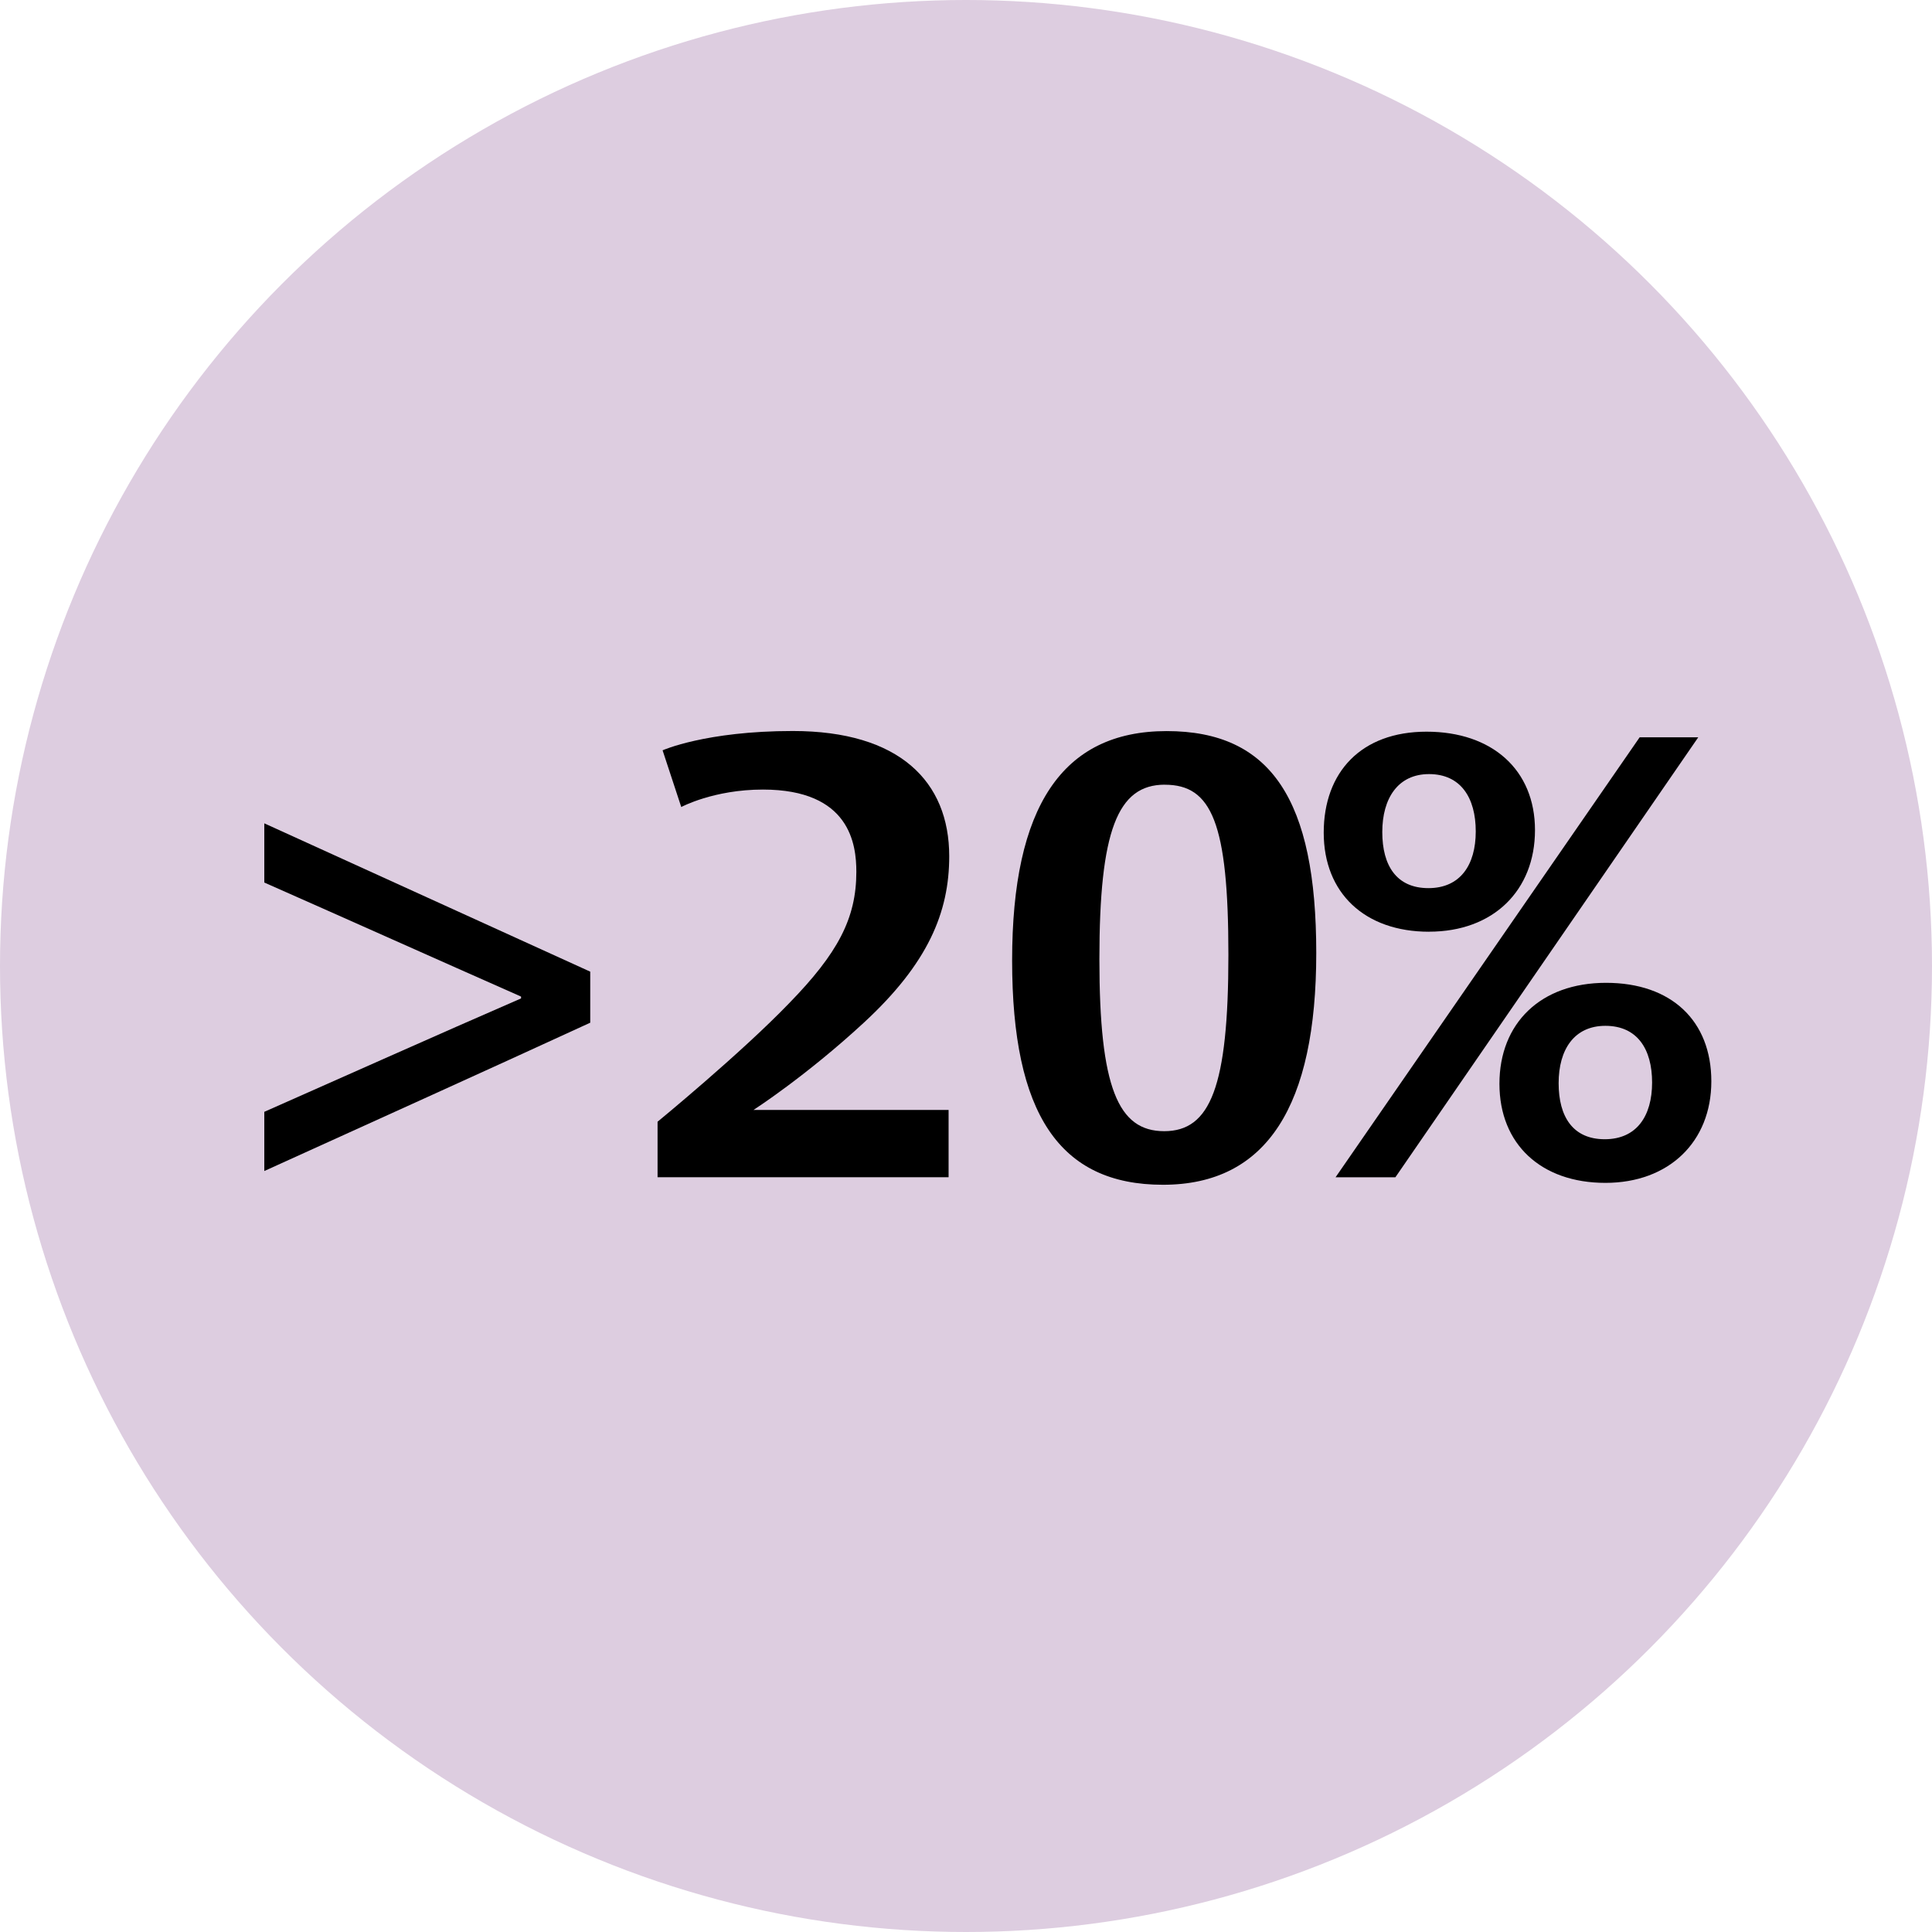
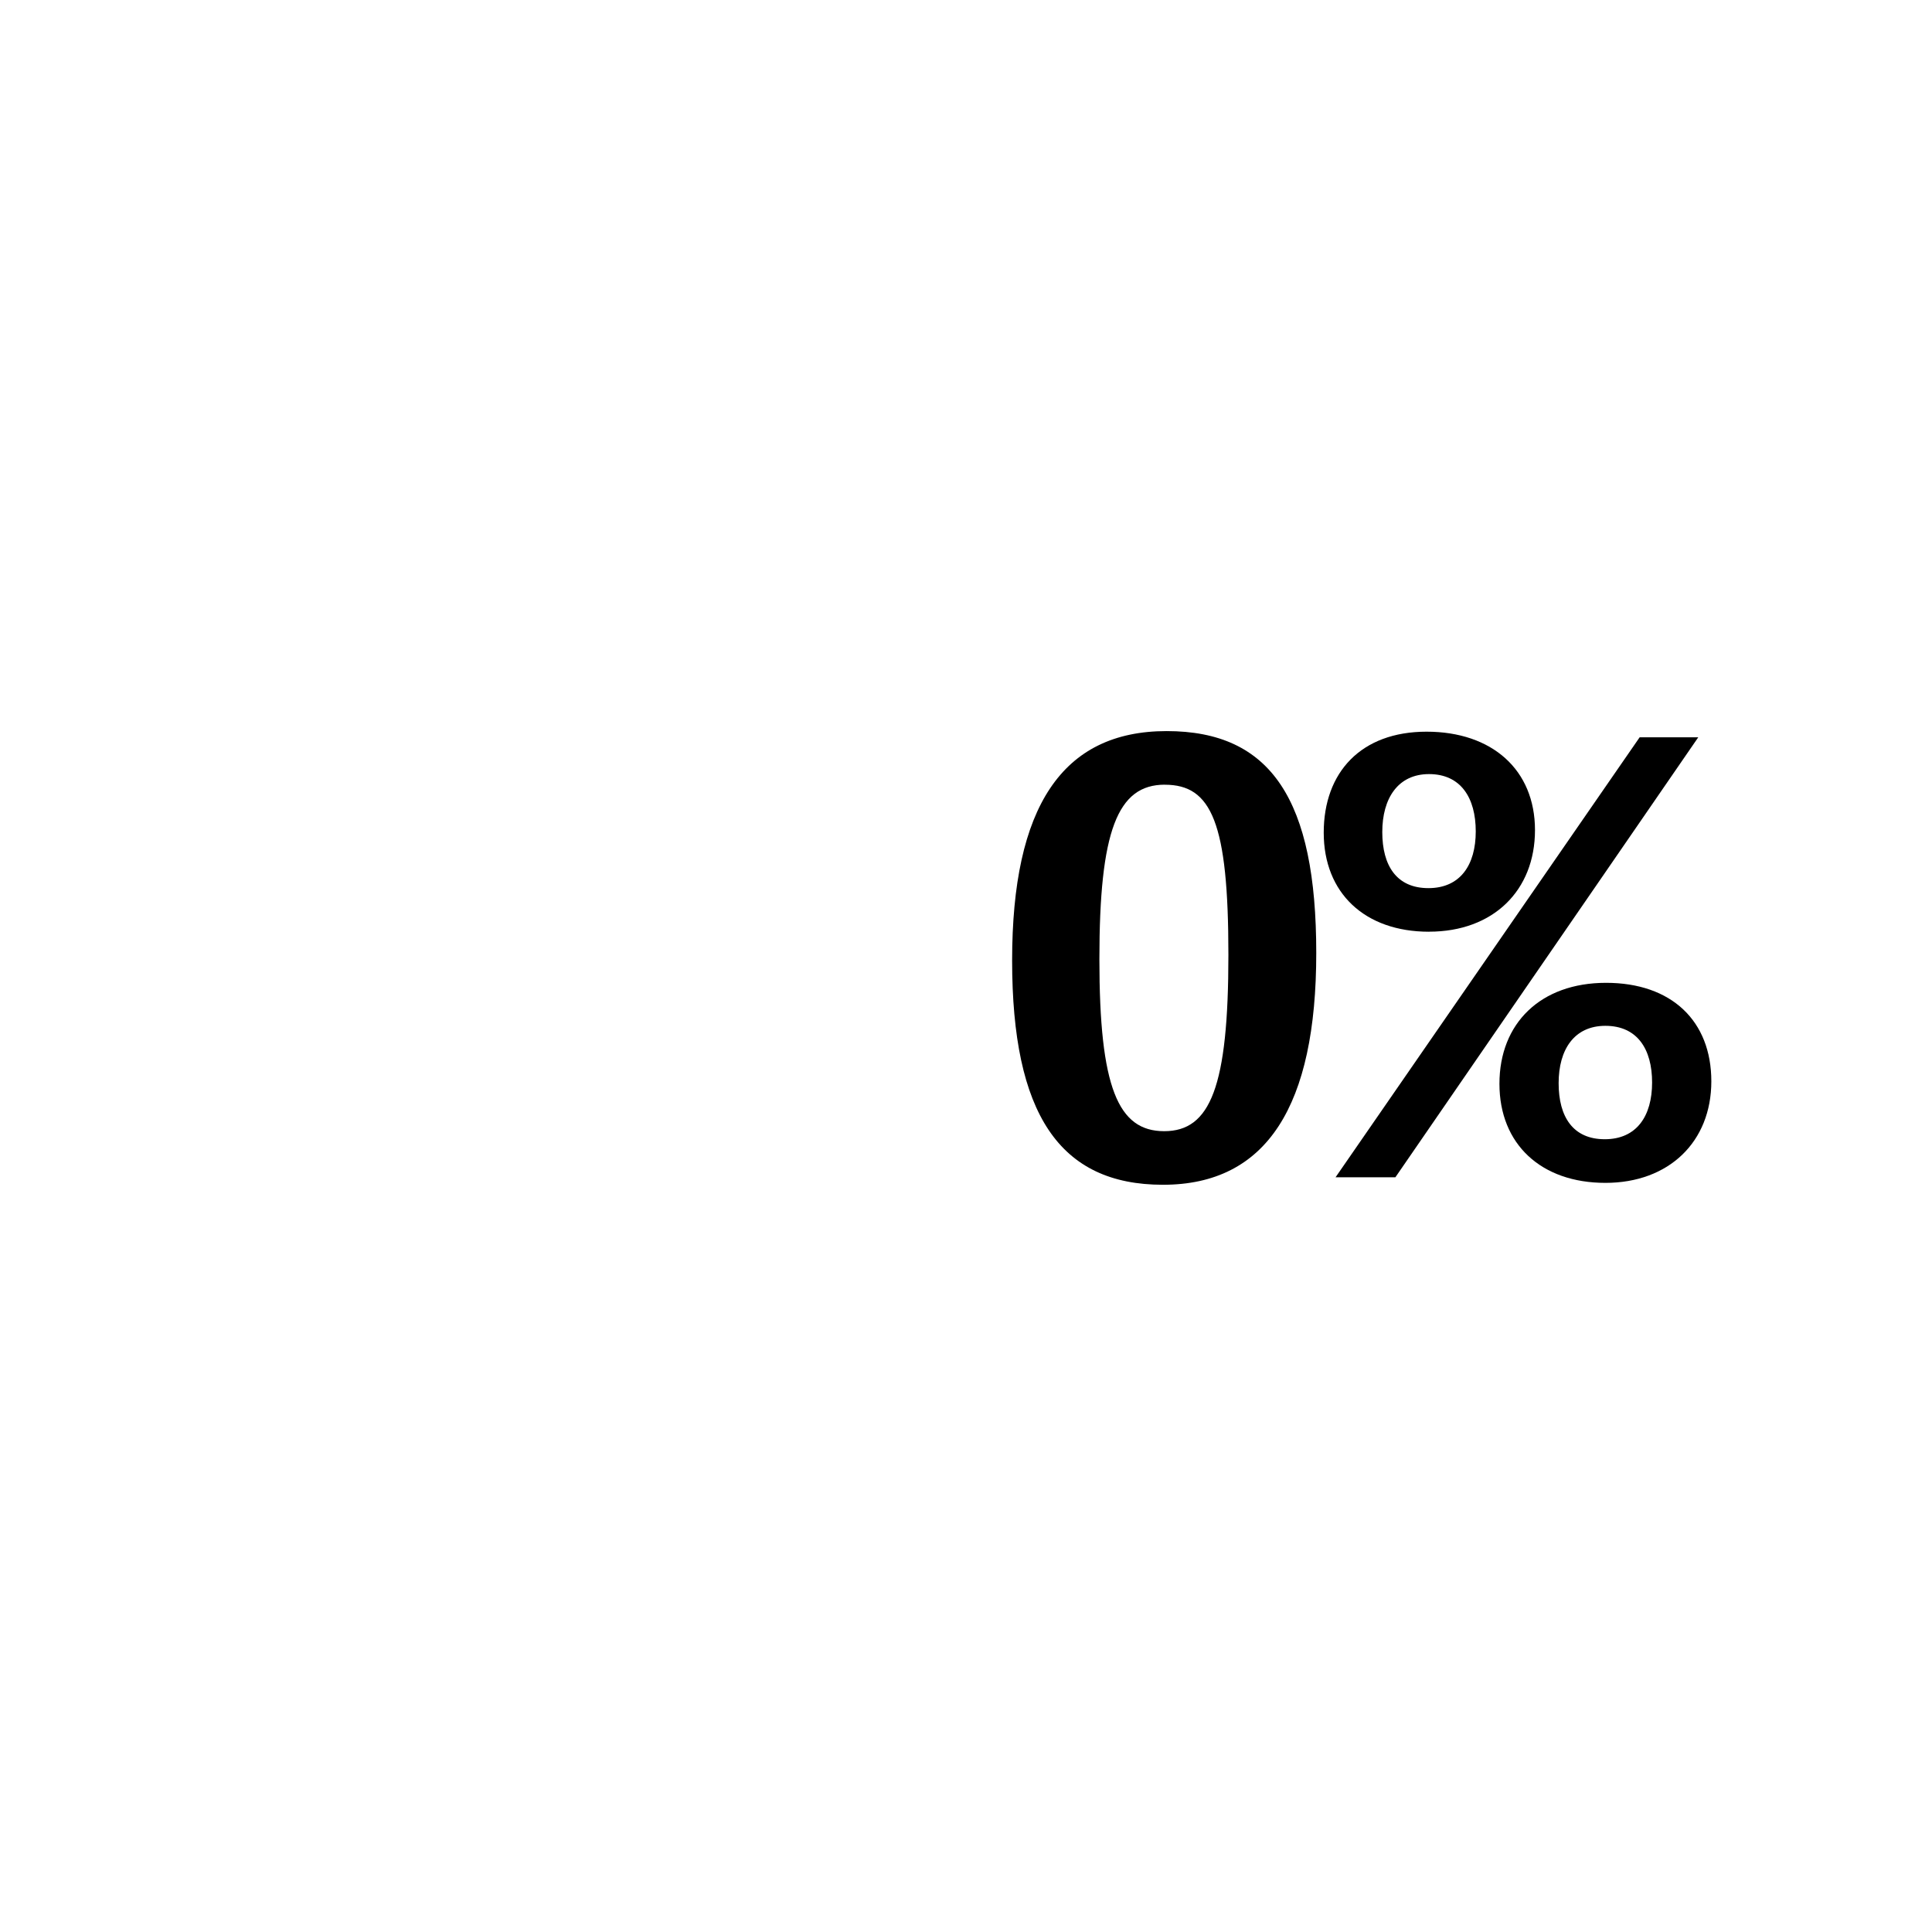
<svg xmlns="http://www.w3.org/2000/svg" id="Layer_2" data-name="Layer 2" viewBox="0 0 427.26 427.26">
  <defs>
    <style>
      .cls-1 {
        fill: #000;
      }

      .cls-1, .cls-2 {
        stroke-width: 0px;
      }

      .cls-2 {
        fill: #ddcde0;
      }
    </style>
  </defs>
  <g id="Layer_1-2" data-name="Layer 1">
    <g>
      <g id="Layer_9" data-name="Layer 9">
-         <circle class="cls-2" cx="213.63" cy="213.63" r="213.63" />
-       </g>
+         </g>
      <g>
-         <path class="cls-1" d="M130.53,226.17c-23.98,11.03-48.1,21.91-72.08,32.8v-13.09c19.02-8.41,37.76-16.81,56.78-25.08v-.41c-19.02-8.41-37.76-16.81-56.78-25.22v-13.09c23.98,10.89,48.1,21.91,72.08,32.8v11.3Z" />
-         <path class="cls-1" d="M191.03,226.17c-12.82,11.85-24.39,19.29-24.39,19.29h43.14v14.88h-64.36v-12.27s18.47-15.16,29.08-26.19c10.75-11.03,14.88-18.74,14.88-29.08,0-6.06-1.38-18.19-20.67-18.19-10.89,0-18.05,3.86-18.05,3.86l-4.13-12.54s9.51-4.27,28.8-4.27c23.57,0,34.59,11.16,34.59,27.7,0,12.4-4.69,23.7-18.88,36.8Z" />
        <path class="cls-1" d="M257.18,262.01c-22.88,0-33.35-15.71-33.35-49.61s11.03-50.72,34.18-50.72,33.08,15.3,33.08,49.06-10.89,51.27-33.9,51.27ZM257.6,173.53c-10.47,0-14.47,10.2-14.47,38.59s4.13,38.04,14.33,38.04,14.2-9.79,14.2-39-3.72-37.62-14.06-37.62Z" />
        <path class="cls-1" d="M316.03,206.05c-14.2,0-23.29-8.54-23.29-21.91s8.27-22.33,22.74-22.33,23.98,8.41,23.98,21.77-9.23,22.46-23.43,22.46ZM308.59,260.35h-13.23l67.25-97.3h12.96l-66.98,97.3ZM316.03,171.19c-6.89,0-10.34,5.38-10.34,12.82s3.17,12.4,10.2,12.4,10.47-5.1,10.47-12.54-3.31-12.68-10.34-12.68ZM355.03,261.59c-14.2,0-23.43-8.54-23.43-21.91s9.1-22.33,23.57-22.33,23.29,8.41,23.29,21.78-9.37,22.46-23.43,22.46ZM355.03,226.86c-6.89,0-10.34,5.24-10.34,12.68s3.17,12.4,10.2,12.4,10.47-5.1,10.47-12.54-3.31-12.54-10.34-12.54Z" />
      </g>
    </g>
  </g>
</svg>